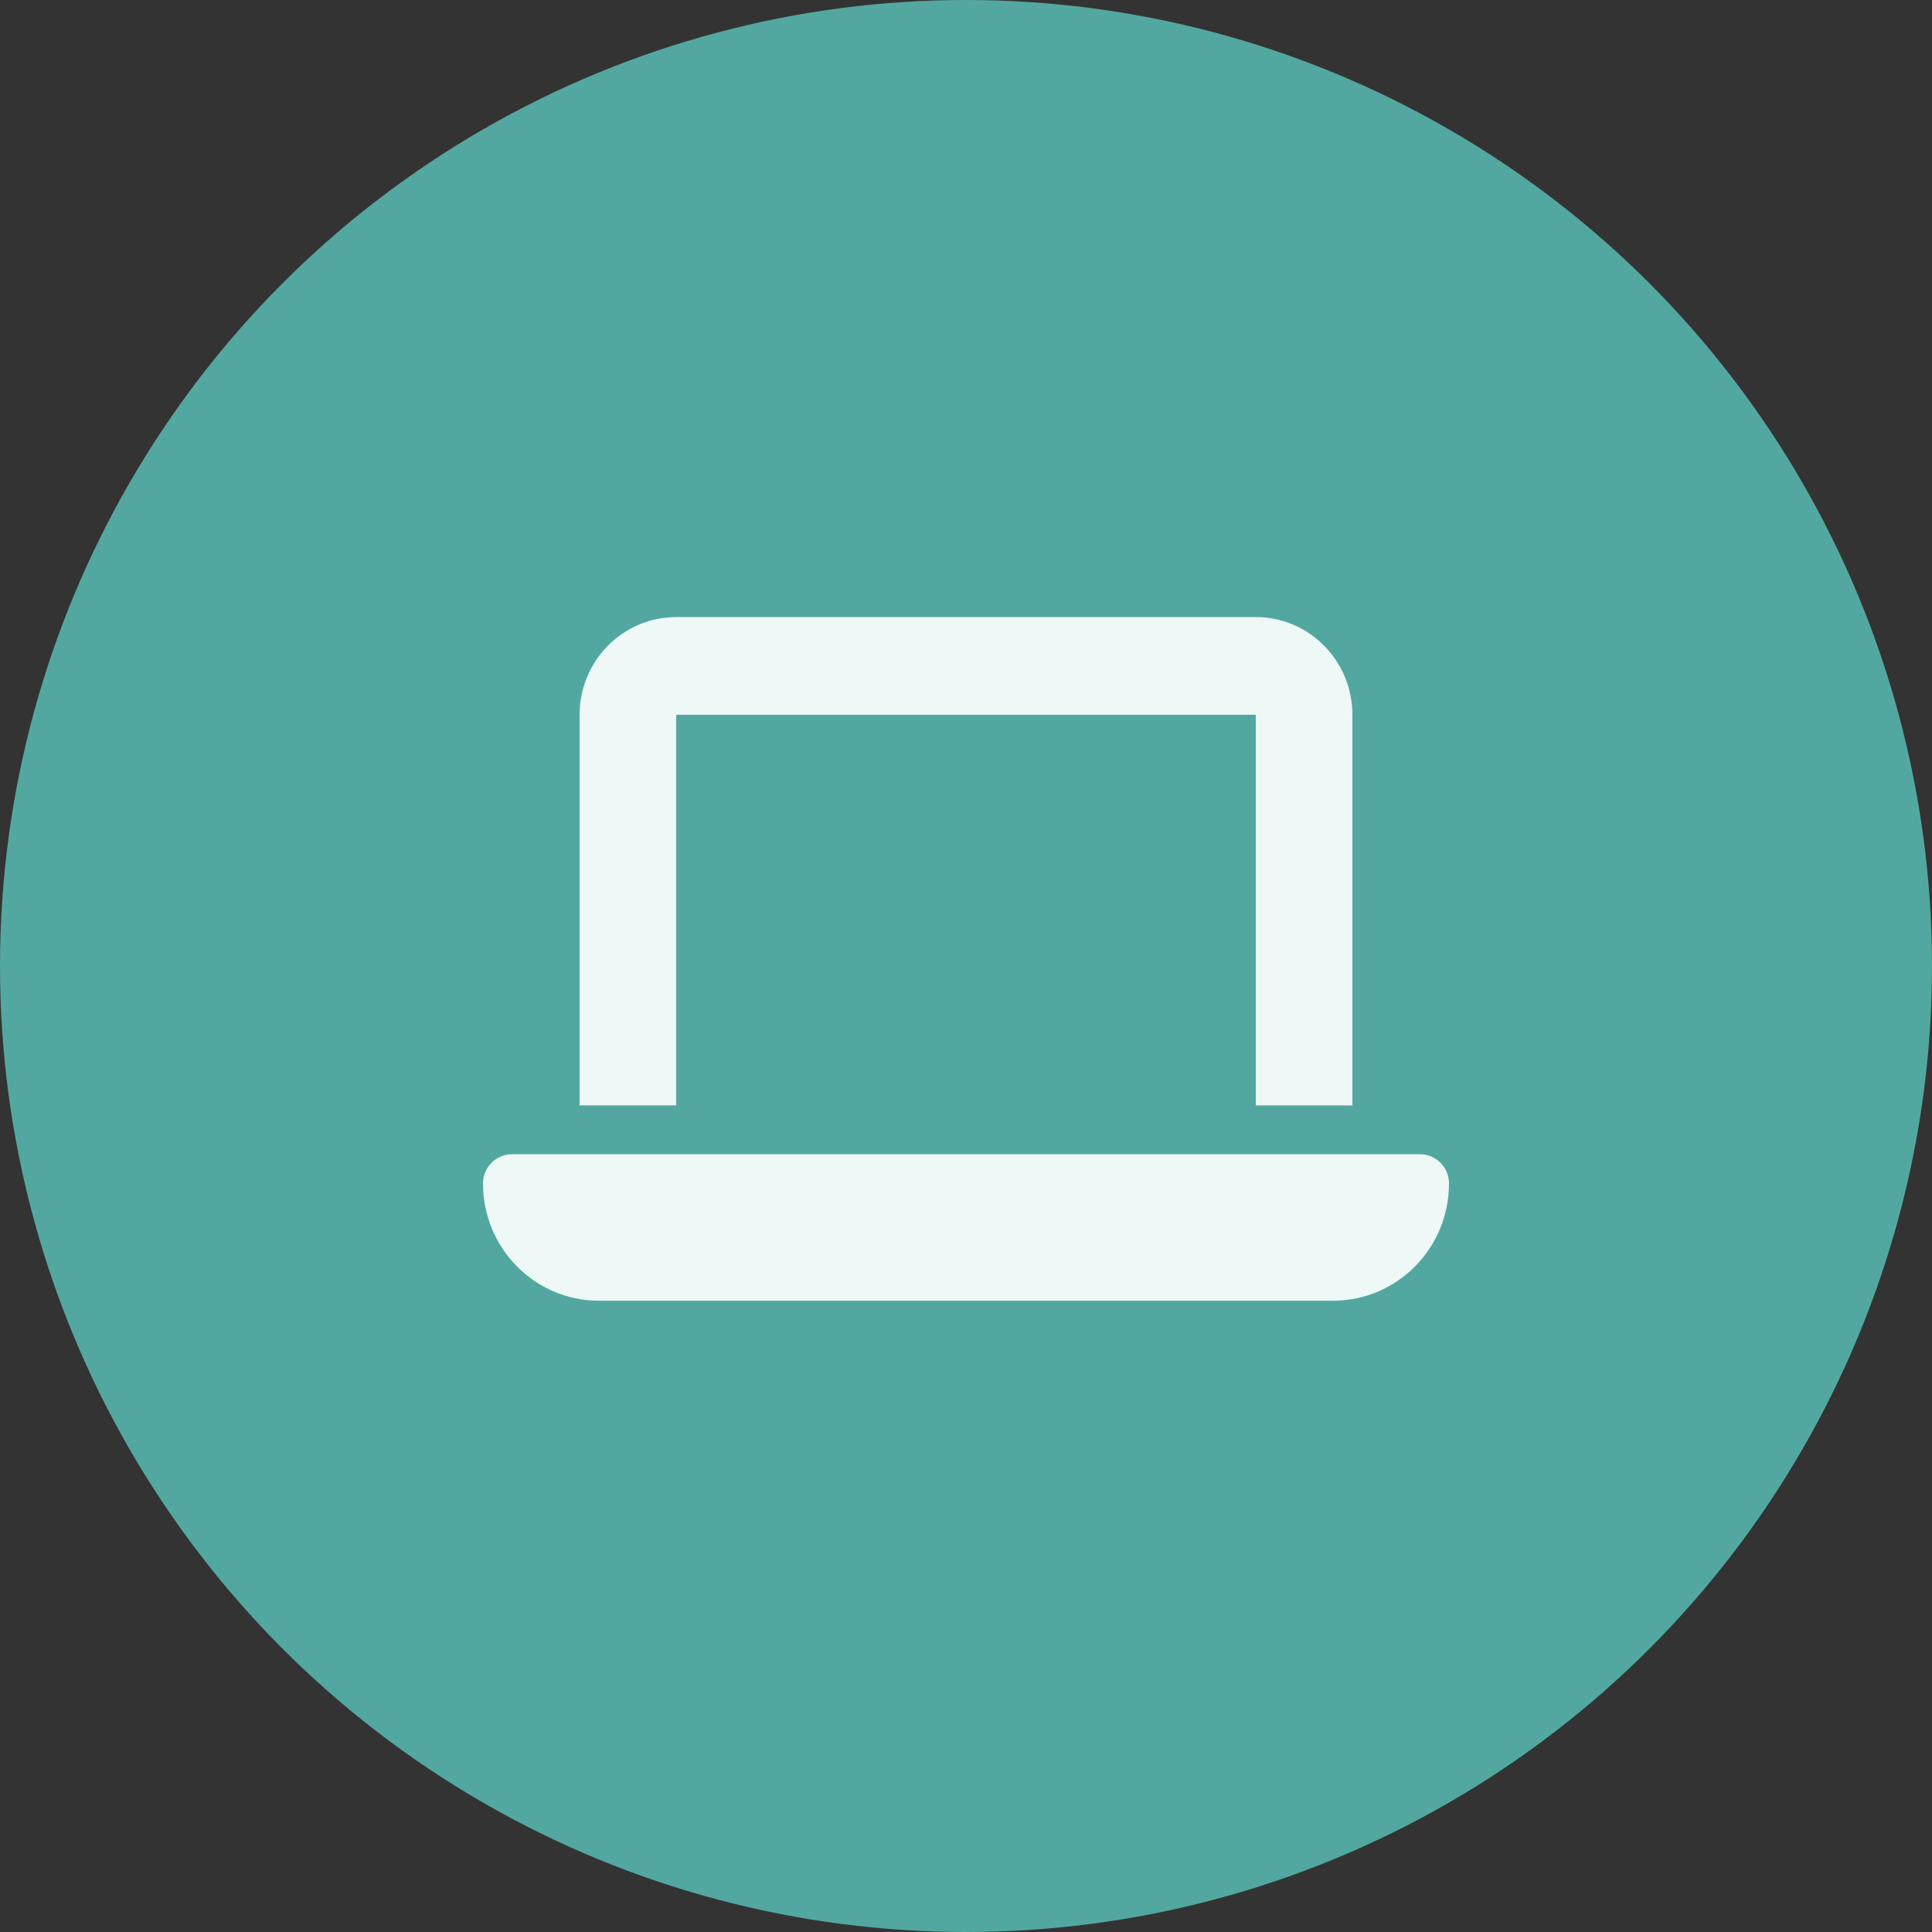
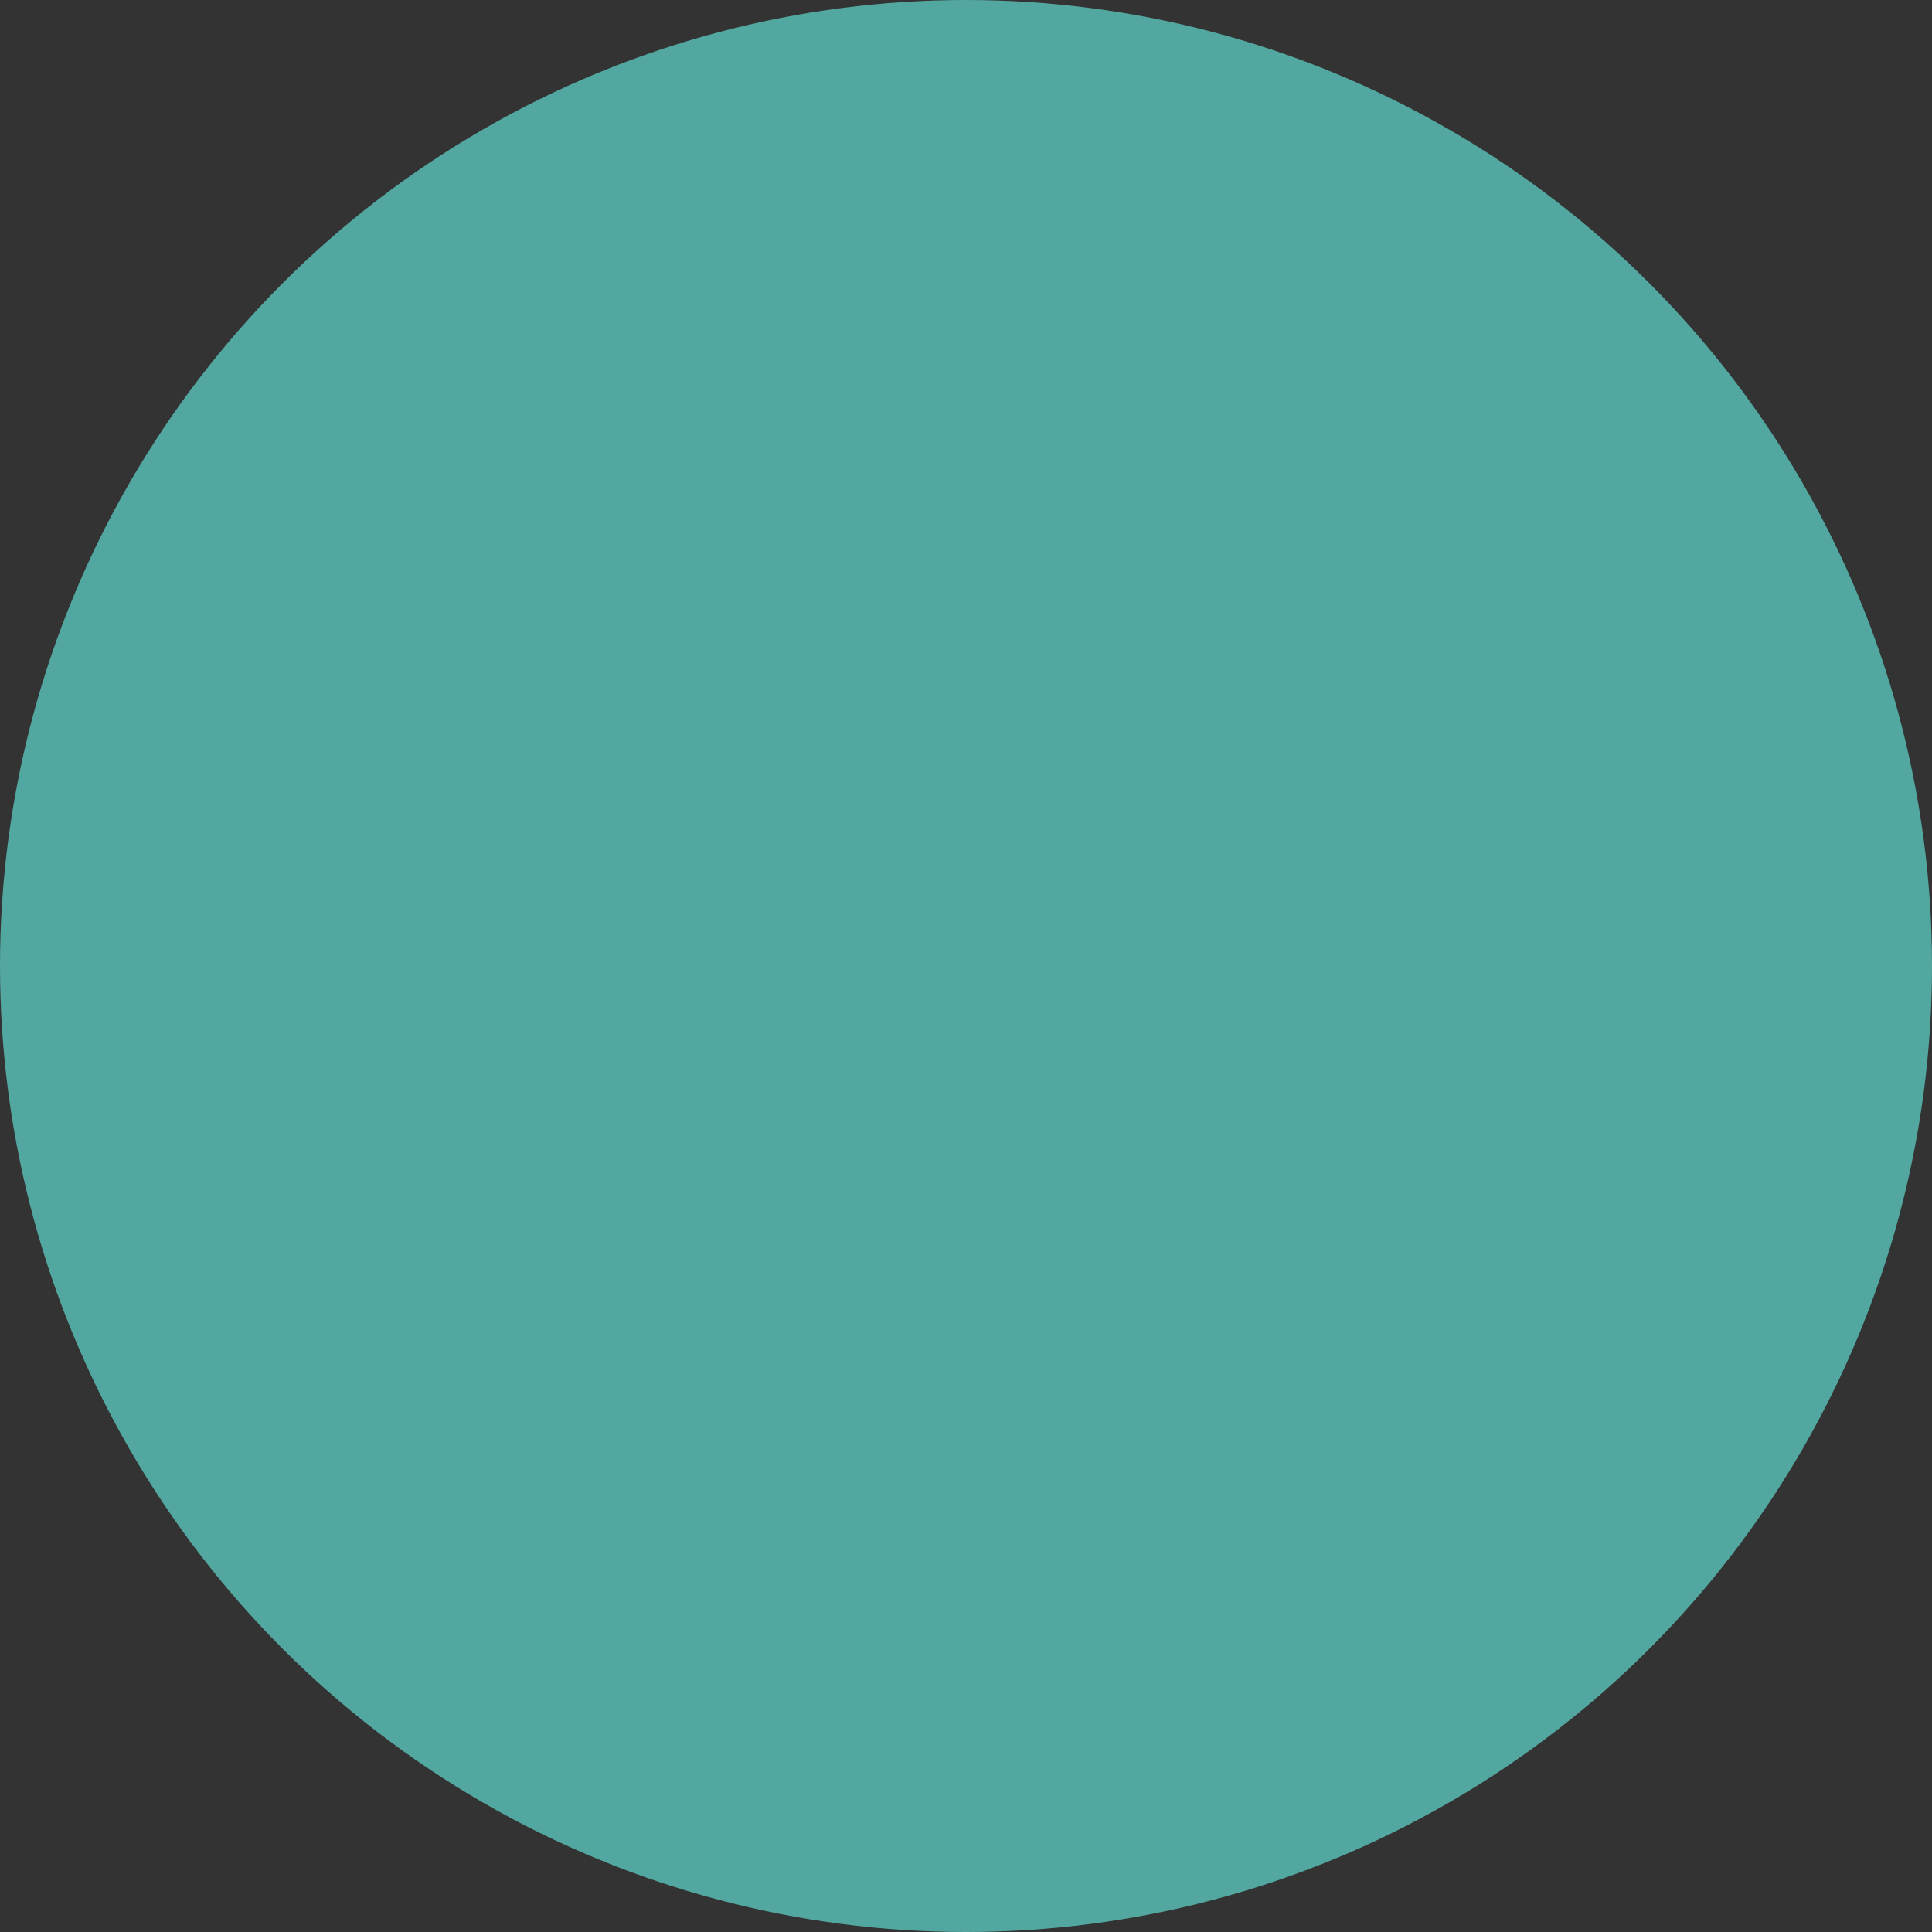
<svg xmlns="http://www.w3.org/2000/svg" width="136" height="136" viewBox="0 0 136 136" fill="none">
  <rect x="0" y="0" width="136" height="136" fill="#333333" stroke="none" />
  <circle cx="68" cy="68" r="68" fill="#52A8A0" />
-   <path d="M47.6 43.438C43.849 43.438 40.8 46.52 40.8 50.312V77.812H47.6V50.312H88.4V77.812H95.2V50.312C95.2 46.52 92.151 43.438 88.4 43.438H47.6ZM36.04 81.25C34.914 81.25 34 82.174 34 83.312C34 87.867 37.655 91.562 42.16 91.562H93.84C98.345 91.562 102 87.867 102 83.312C102 82.174 101.086 81.25 99.96 81.25H36.04Z" fill="#EEF8F7" />
</svg>